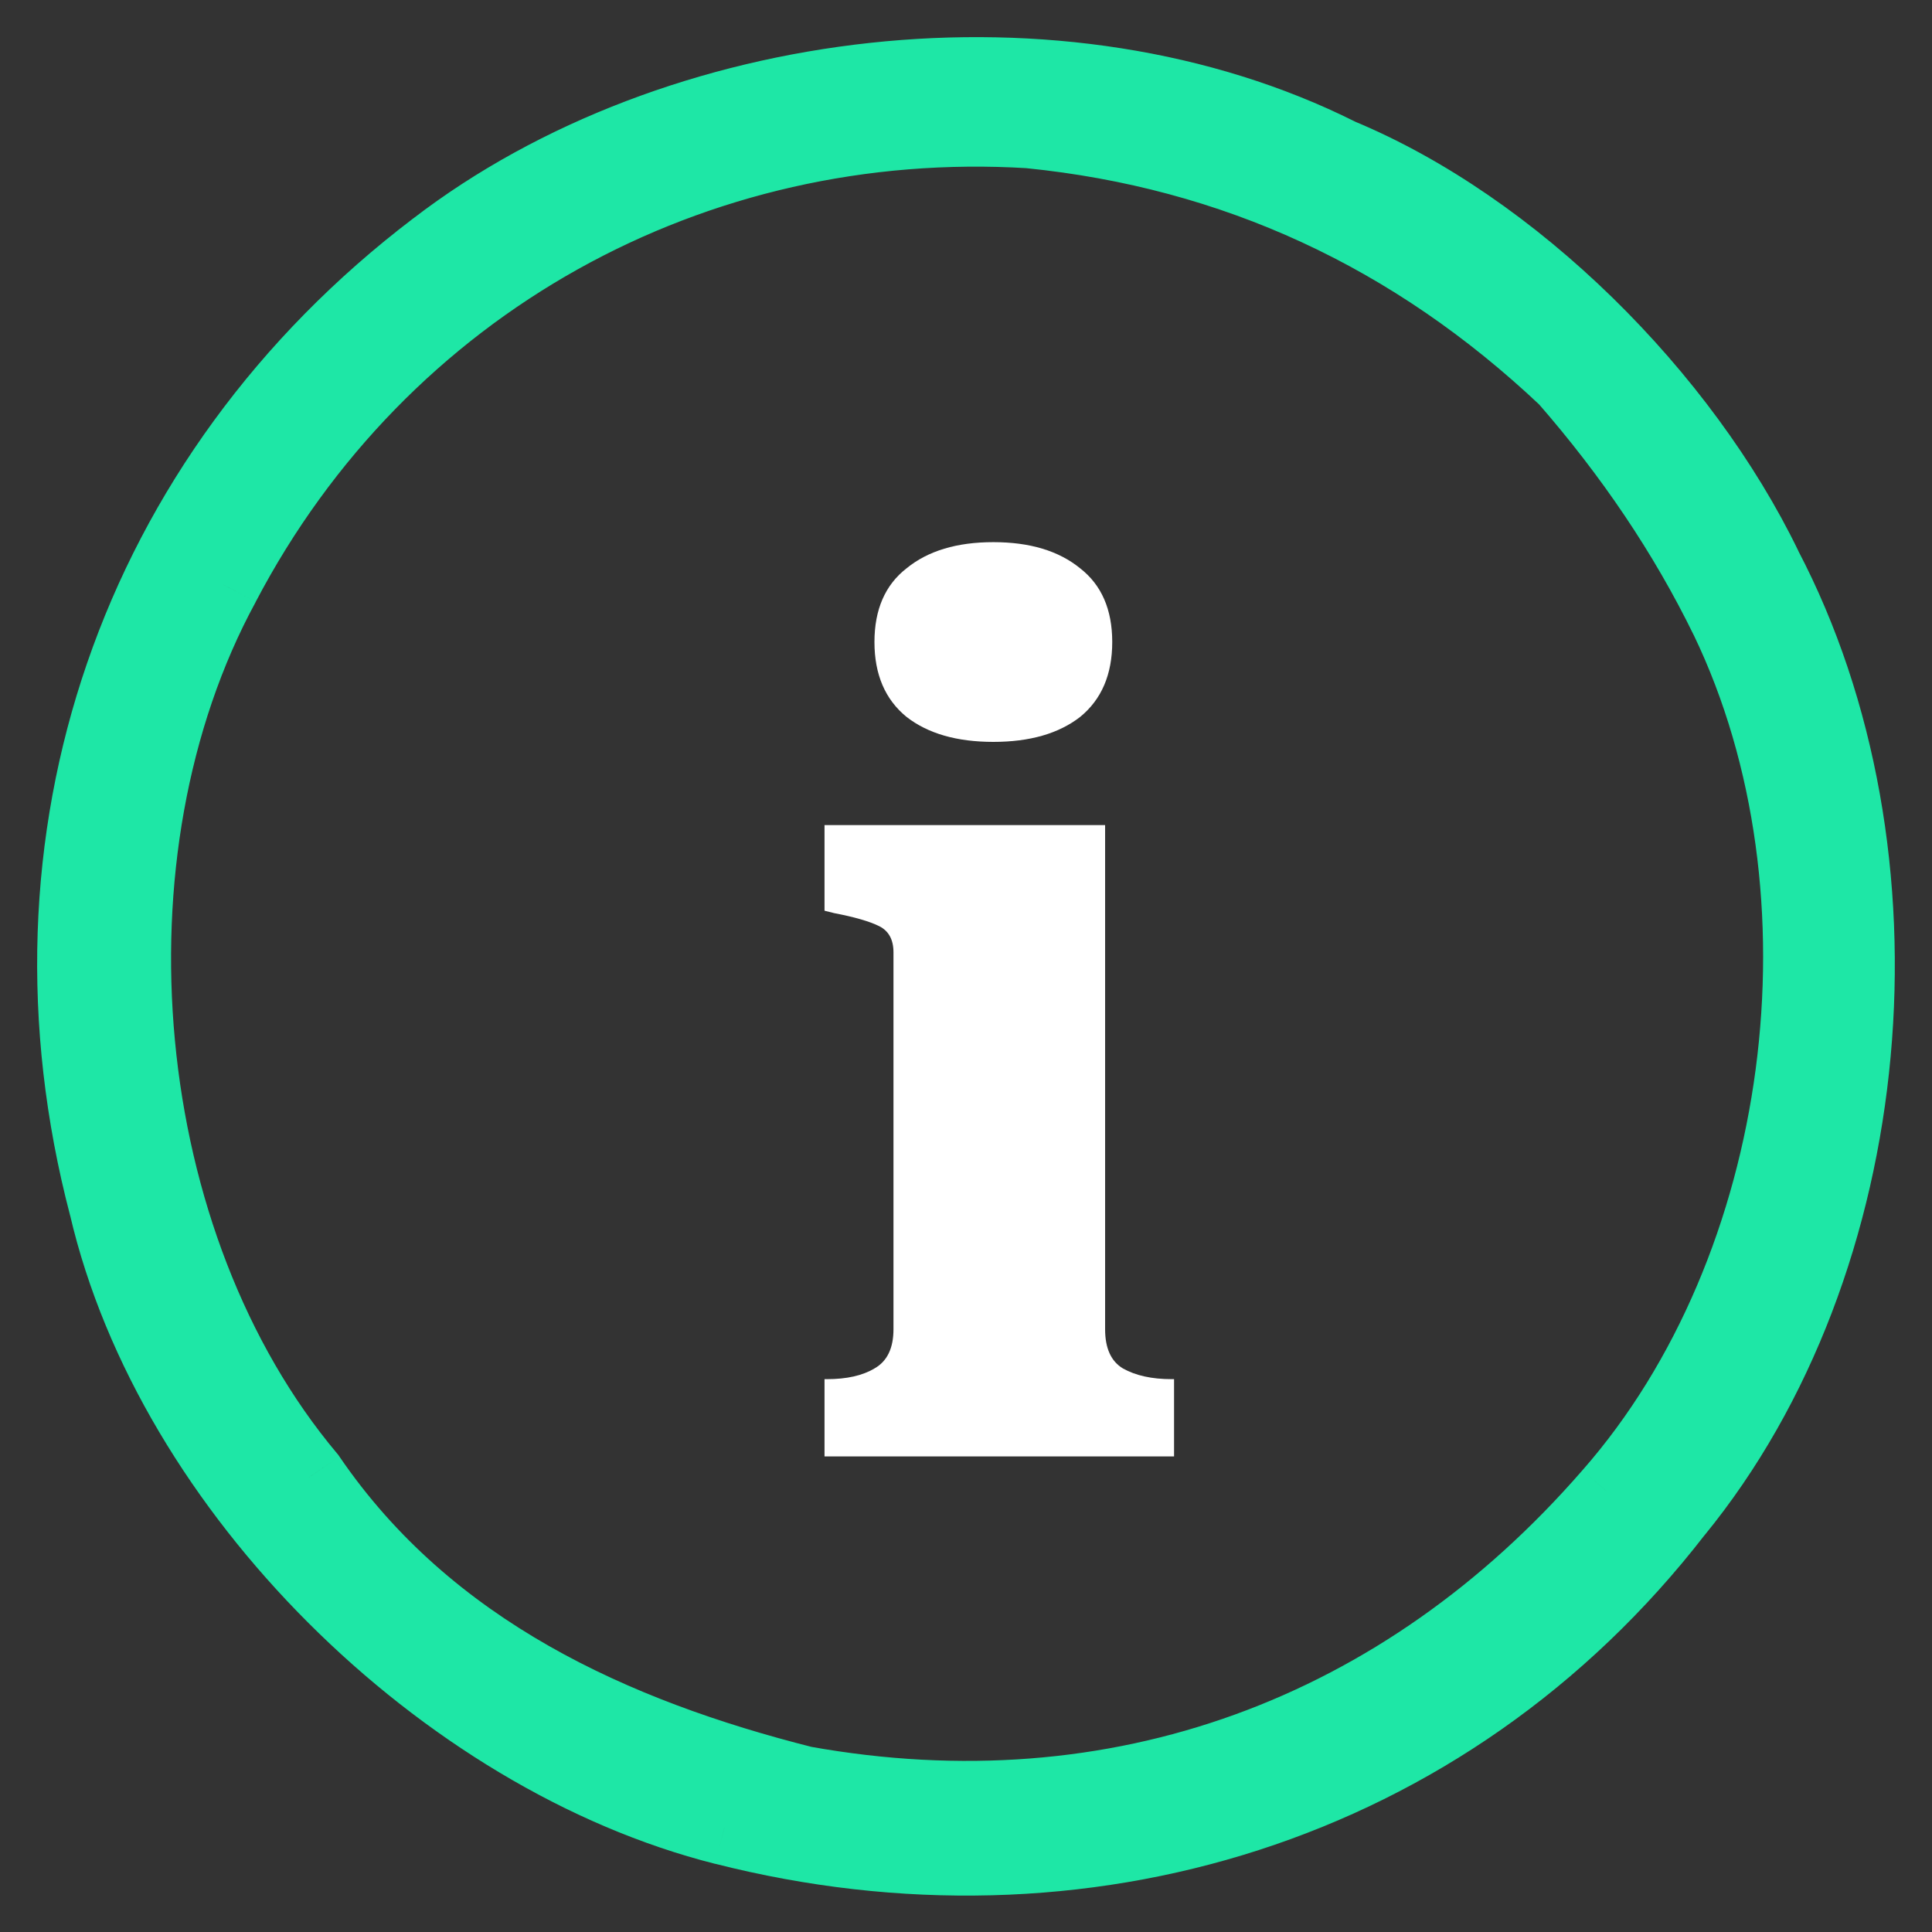
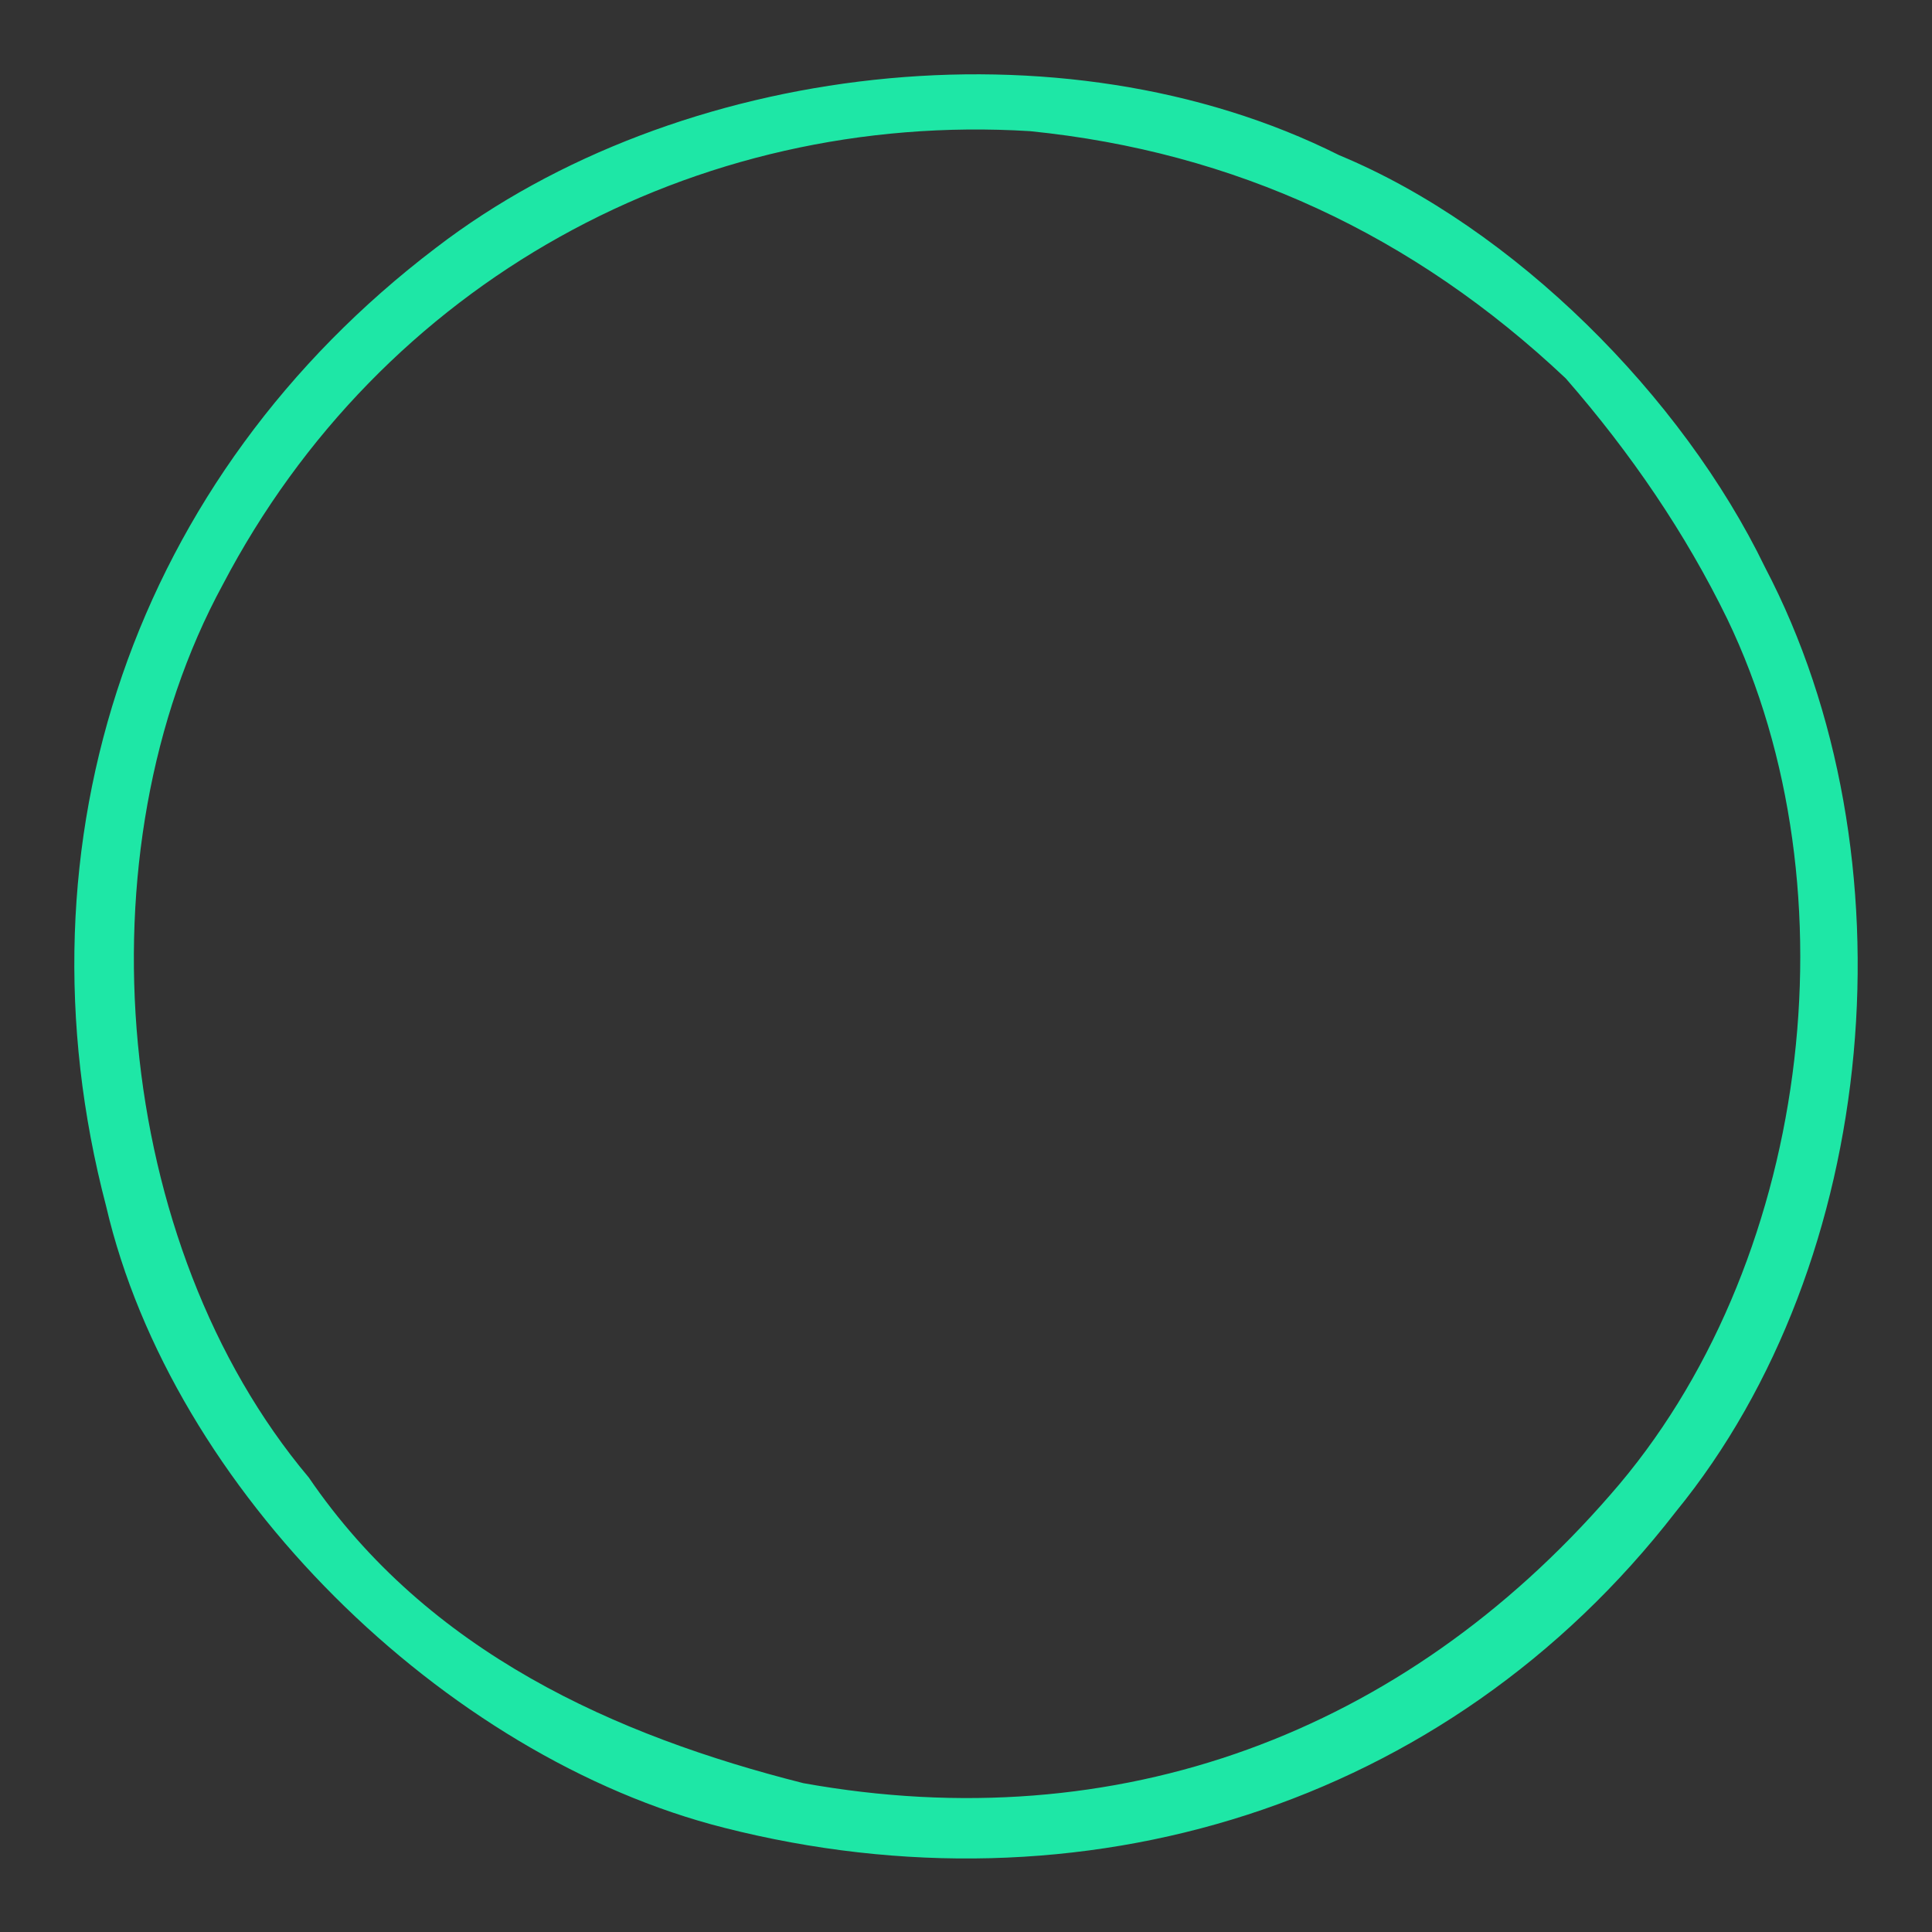
<svg xmlns="http://www.w3.org/2000/svg" width="26" height="26" viewBox="0 0 26 26" fill="none">
  <rect x="0" y="0" width="26" height="26" fill="#333333" stroke="none" />
-   <path d="M13.368 9.984C12.877 9.984 12.488 9.872 12.2 9.648C11.912 9.413 11.768 9.077 11.768 8.64C11.768 8.203 11.912 7.872 12.2 7.648C12.488 7.413 12.877 7.296 13.368 7.296C13.859 7.296 14.248 7.413 14.536 7.648C14.824 7.872 14.968 8.203 14.968 8.64C14.968 9.077 14.824 9.413 14.536 9.648C14.248 9.872 13.859 9.984 13.368 9.984ZM14.872 11.104V17.888C14.872 18.144 14.952 18.32 15.112 18.416C15.283 18.512 15.501 18.56 15.768 18.56H15.8V19.6H11.096V18.56H11.128C11.395 18.56 11.608 18.512 11.768 18.416C11.939 18.32 12.024 18.144 12.024 17.888V12.816C12.024 12.645 11.96 12.528 11.832 12.464C11.704 12.4 11.501 12.341 11.224 12.288L11.096 12.256V11.104H14.872Z" fill="white" />
  <mask id="path-2-outside-1_649_1519" maskUnits="userSpaceOnUse" x="0" y="0" width="26" height="26" fill="black">
    <rect fill="white" width="26" height="26" />
-     <path fill-rule="evenodd" clip-rule="evenodd" d="M23.753 7.635C25.777 11.499 25.31 16.971 22.551 20.346C19.468 24.33 14.531 25.813 9.748 24.598C5.971 23.645 2.315 20.045 1.428 16.232C0.134 11.3 1.821 6.41 5.865 3.336C9.114 0.84 14.287 0.217 18.021 2.088C20.374 3.064 22.639 5.333 23.753 7.635ZM23.244 8.328C25.01 11.998 24.344 17.073 21.672 20.115C18.885 23.322 15.053 24.76 10.811 23.997C8.287 23.359 5.763 22.241 4.155 19.883C1.52 16.75 1.044 11.462 2.999 7.866C5.13 3.799 9.341 1.488 13.861 1.765C16.611 2.042 19.015 3.152 21.072 5.093C21.954 6.105 22.685 7.182 23.244 8.328Z" />
  </mask>
  <path fill-rule="evenodd" clip-rule="evenodd" d="M23.753 7.635C25.777 11.499 25.31 16.971 22.551 20.346C19.468 24.33 14.531 25.813 9.748 24.598C5.971 23.645 2.315 20.045 1.428 16.232C0.134 11.3 1.821 6.41 5.865 3.336C9.114 0.84 14.287 0.217 18.021 2.088C20.374 3.064 22.639 5.333 23.753 7.635ZM23.244 8.328C25.01 11.998 24.344 17.073 21.672 20.115C18.885 23.322 15.053 24.76 10.811 23.997C8.287 23.359 5.763 22.241 4.155 19.883C1.52 16.75 1.044 11.462 2.999 7.866C5.13 3.799 9.341 1.488 13.861 1.765C16.611 2.042 19.015 3.152 21.072 5.093C21.954 6.105 22.685 7.182 23.244 8.328Z" fill="#1EE7A6" />
-   <path d="M22.551 20.346L22.164 20.029L22.155 20.04L22.551 20.346ZM9.748 24.598L9.871 24.113L9.87 24.113L9.748 24.598ZM1.428 16.232L1.915 16.119L1.912 16.105L1.428 16.232ZM5.865 3.336L6.168 3.734L6.17 3.733L5.865 3.336ZM18.021 2.088L17.797 2.535L17.813 2.543L17.829 2.55L18.021 2.088ZM21.672 20.115L21.297 19.785L21.295 19.787L21.672 20.115ZM10.811 23.997L10.688 24.482L10.705 24.486L10.722 24.489L10.811 23.997ZM4.155 19.883L4.568 19.602L4.554 19.581L4.538 19.562L4.155 19.883ZM2.999 7.866L3.439 8.105L3.442 8.098L2.999 7.866ZM13.861 1.765L13.911 1.268L13.902 1.267L13.892 1.266L13.861 1.765ZM21.072 5.093L21.448 4.764L21.432 4.746L21.415 4.729L21.072 5.093ZM23.31 7.867C25.245 11.56 24.791 16.816 22.164 20.029L22.938 20.662C25.829 17.127 26.309 11.437 24.195 7.403L23.31 7.867ZM22.155 20.04C19.204 23.854 14.476 25.283 9.871 24.113L9.625 25.082C14.586 26.343 19.733 24.805 22.946 20.651L22.155 20.04ZM9.87 24.113C8.084 23.663 6.303 22.578 4.858 21.134C3.413 19.69 2.333 17.916 1.915 16.119L0.941 16.345C1.41 18.361 2.602 20.294 4.151 21.841C5.7 23.389 7.635 24.581 9.625 25.083L9.87 24.113ZM1.912 16.105C0.669 11.368 2.285 6.686 6.168 3.734L5.563 2.938C1.357 6.135 -0.401 11.232 0.944 16.359L1.912 16.105ZM6.17 3.733C9.275 1.348 14.242 0.754 17.797 2.535L18.245 1.641C14.331 -0.321 8.954 0.333 5.561 2.94L6.17 3.733ZM17.829 2.55C20.058 3.474 22.236 5.65 23.303 7.853L24.203 7.417C23.041 5.016 20.69 2.653 18.212 1.627L17.829 2.55ZM22.793 8.545C24.474 12.037 23.834 16.896 21.297 19.785L22.048 20.445C24.854 17.25 25.546 11.959 23.695 8.112L22.793 8.545ZM21.295 19.787C18.619 22.866 14.962 24.235 10.899 23.505L10.722 24.489C15.145 25.284 19.152 23.778 22.05 20.442L21.295 19.787ZM10.933 23.512C8.457 22.886 6.075 21.811 4.568 19.602L3.742 20.165C5.452 22.671 8.117 23.832 10.688 24.482L10.933 23.512ZM4.538 19.562C3.297 18.086 2.55 16.083 2.354 14.001C2.158 11.92 2.516 9.802 3.439 8.105L2.56 7.627C1.528 9.527 1.147 11.85 1.358 14.095C1.57 16.34 2.378 18.547 3.772 20.205L4.538 19.562ZM3.442 8.098C5.48 4.208 9.503 1.999 13.83 2.264L13.892 1.266C9.178 0.977 4.78 3.389 2.557 7.634L3.442 8.098ZM13.811 2.263C16.449 2.529 18.75 3.589 20.728 5.457L21.415 4.729C19.28 2.714 16.774 1.556 13.911 1.268L13.811 2.263ZM20.695 5.422C21.552 6.404 22.256 7.445 22.794 8.548L23.693 8.109C23.113 6.919 22.357 5.806 21.448 4.764L20.695 5.422Z" fill="#1EE7A6" mask="url(#path-2-outside-1_649_1519)" />
</svg>